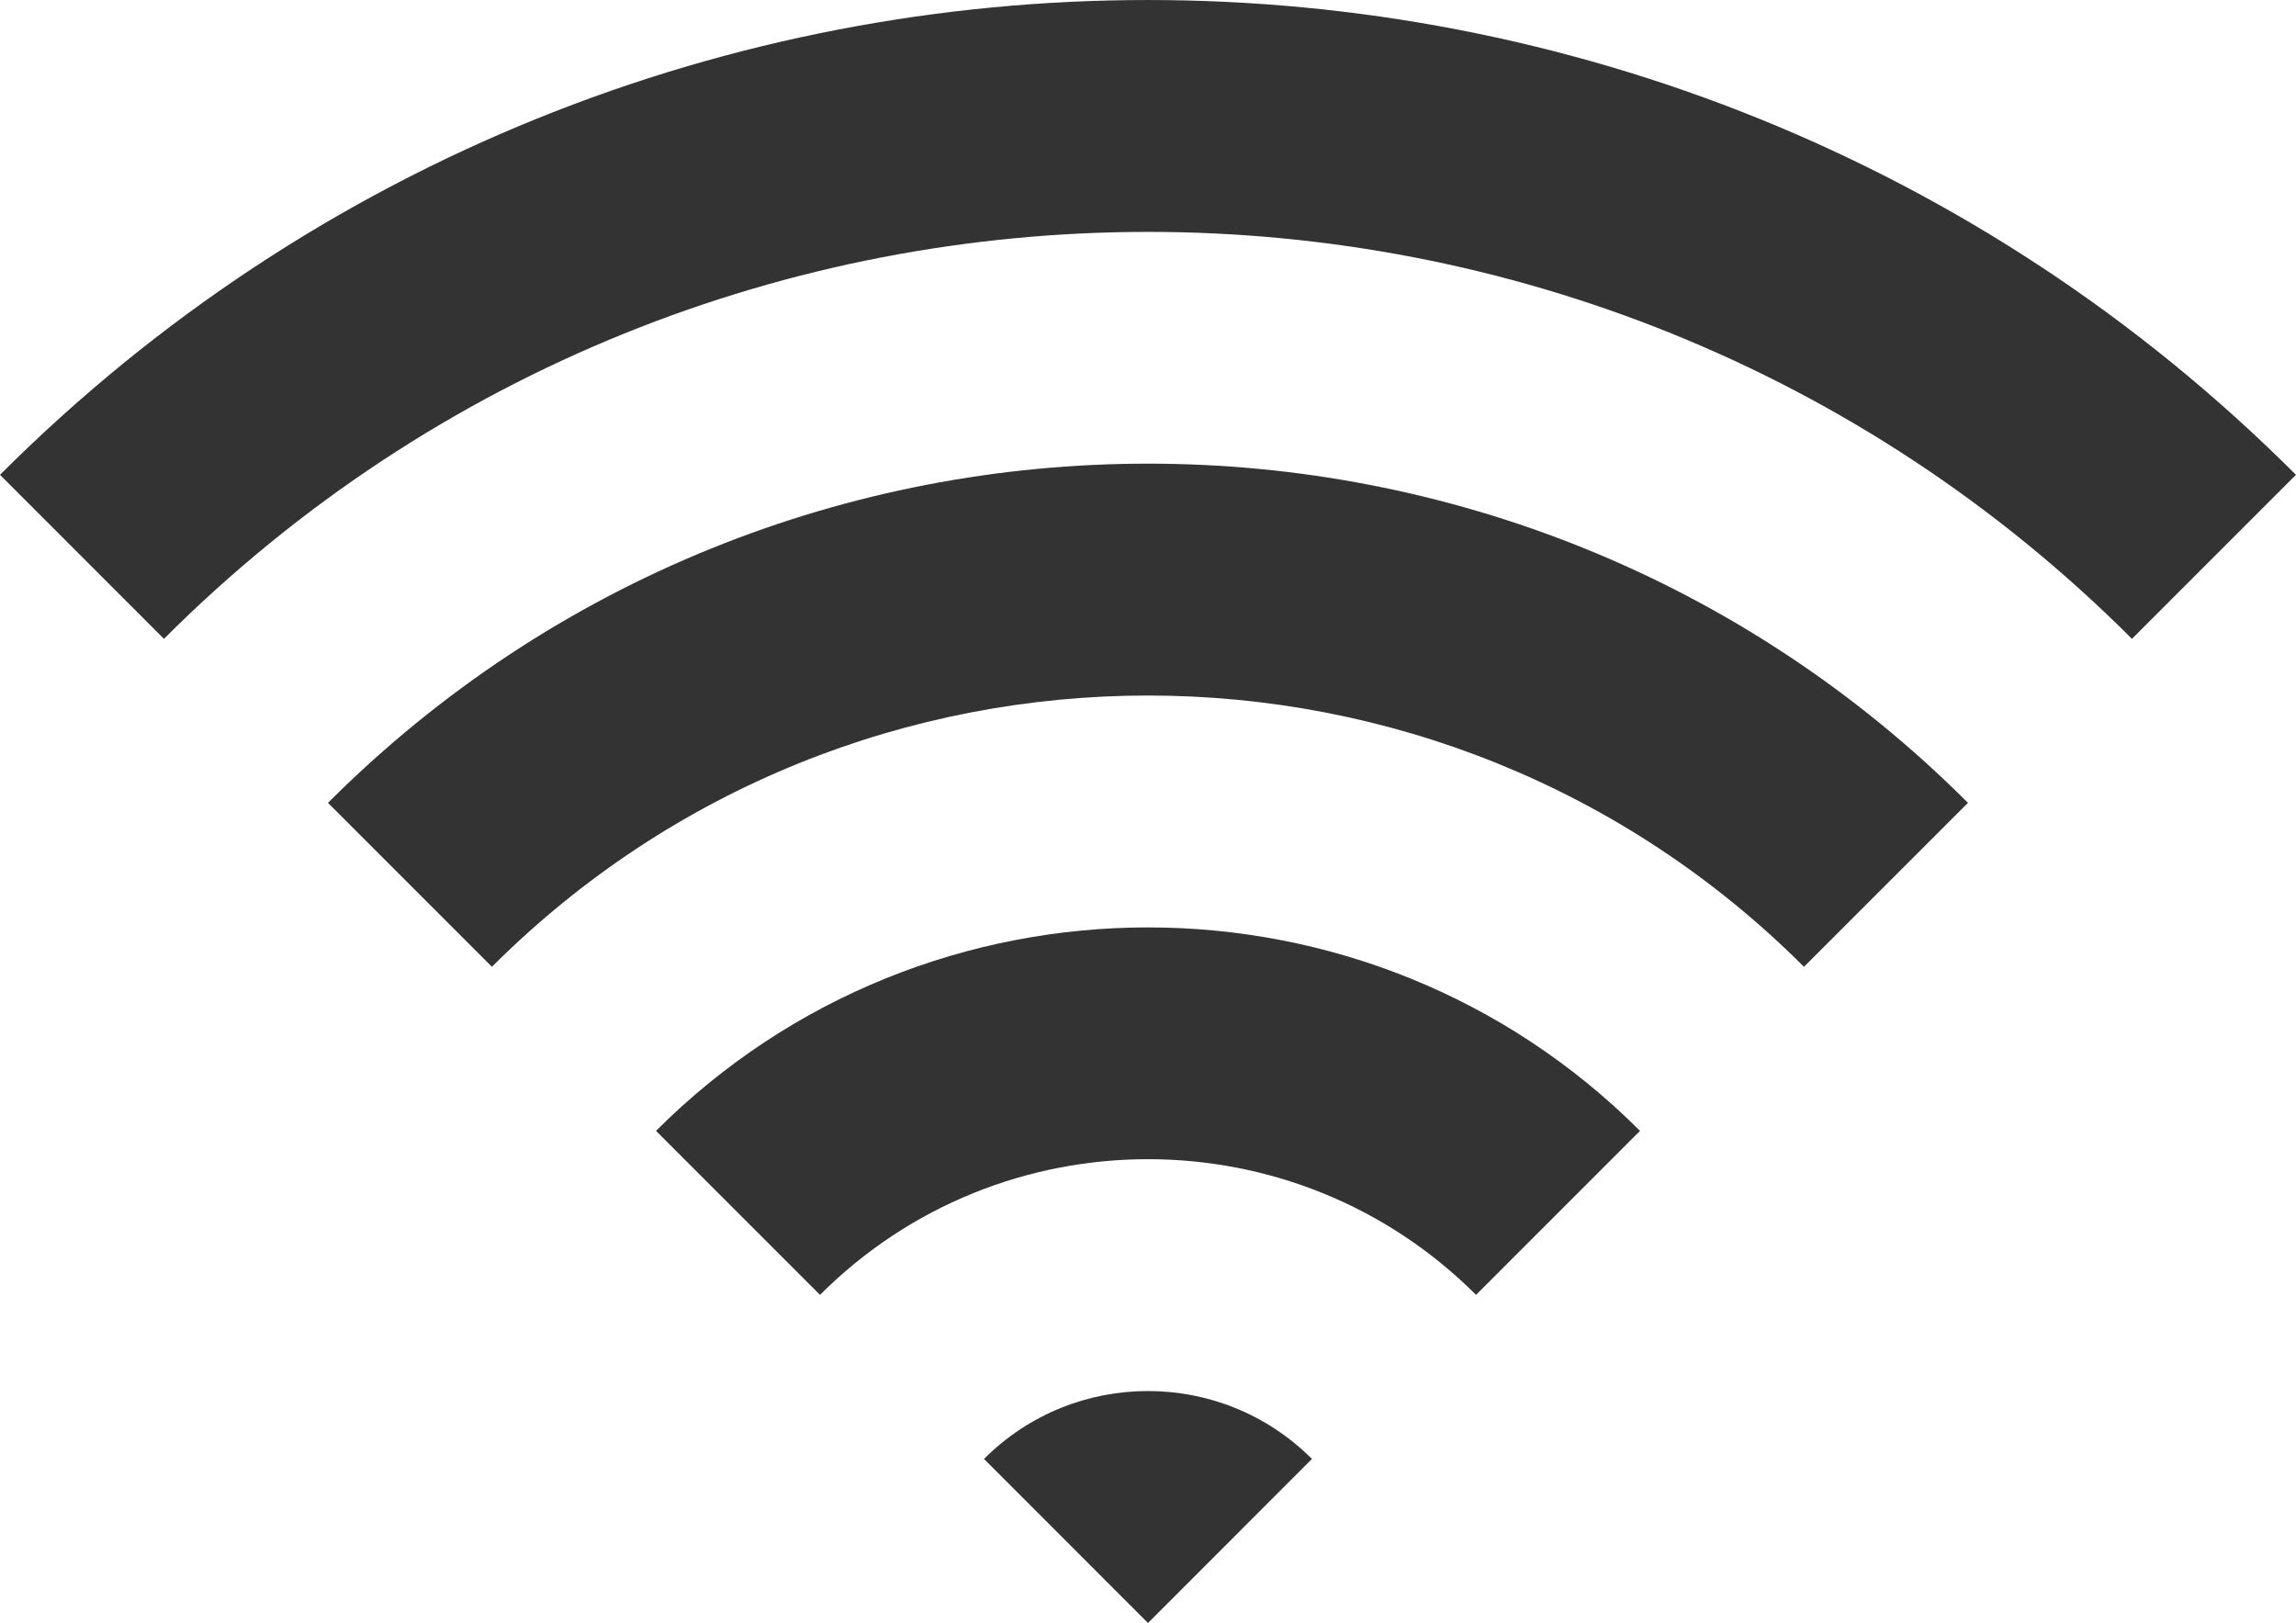
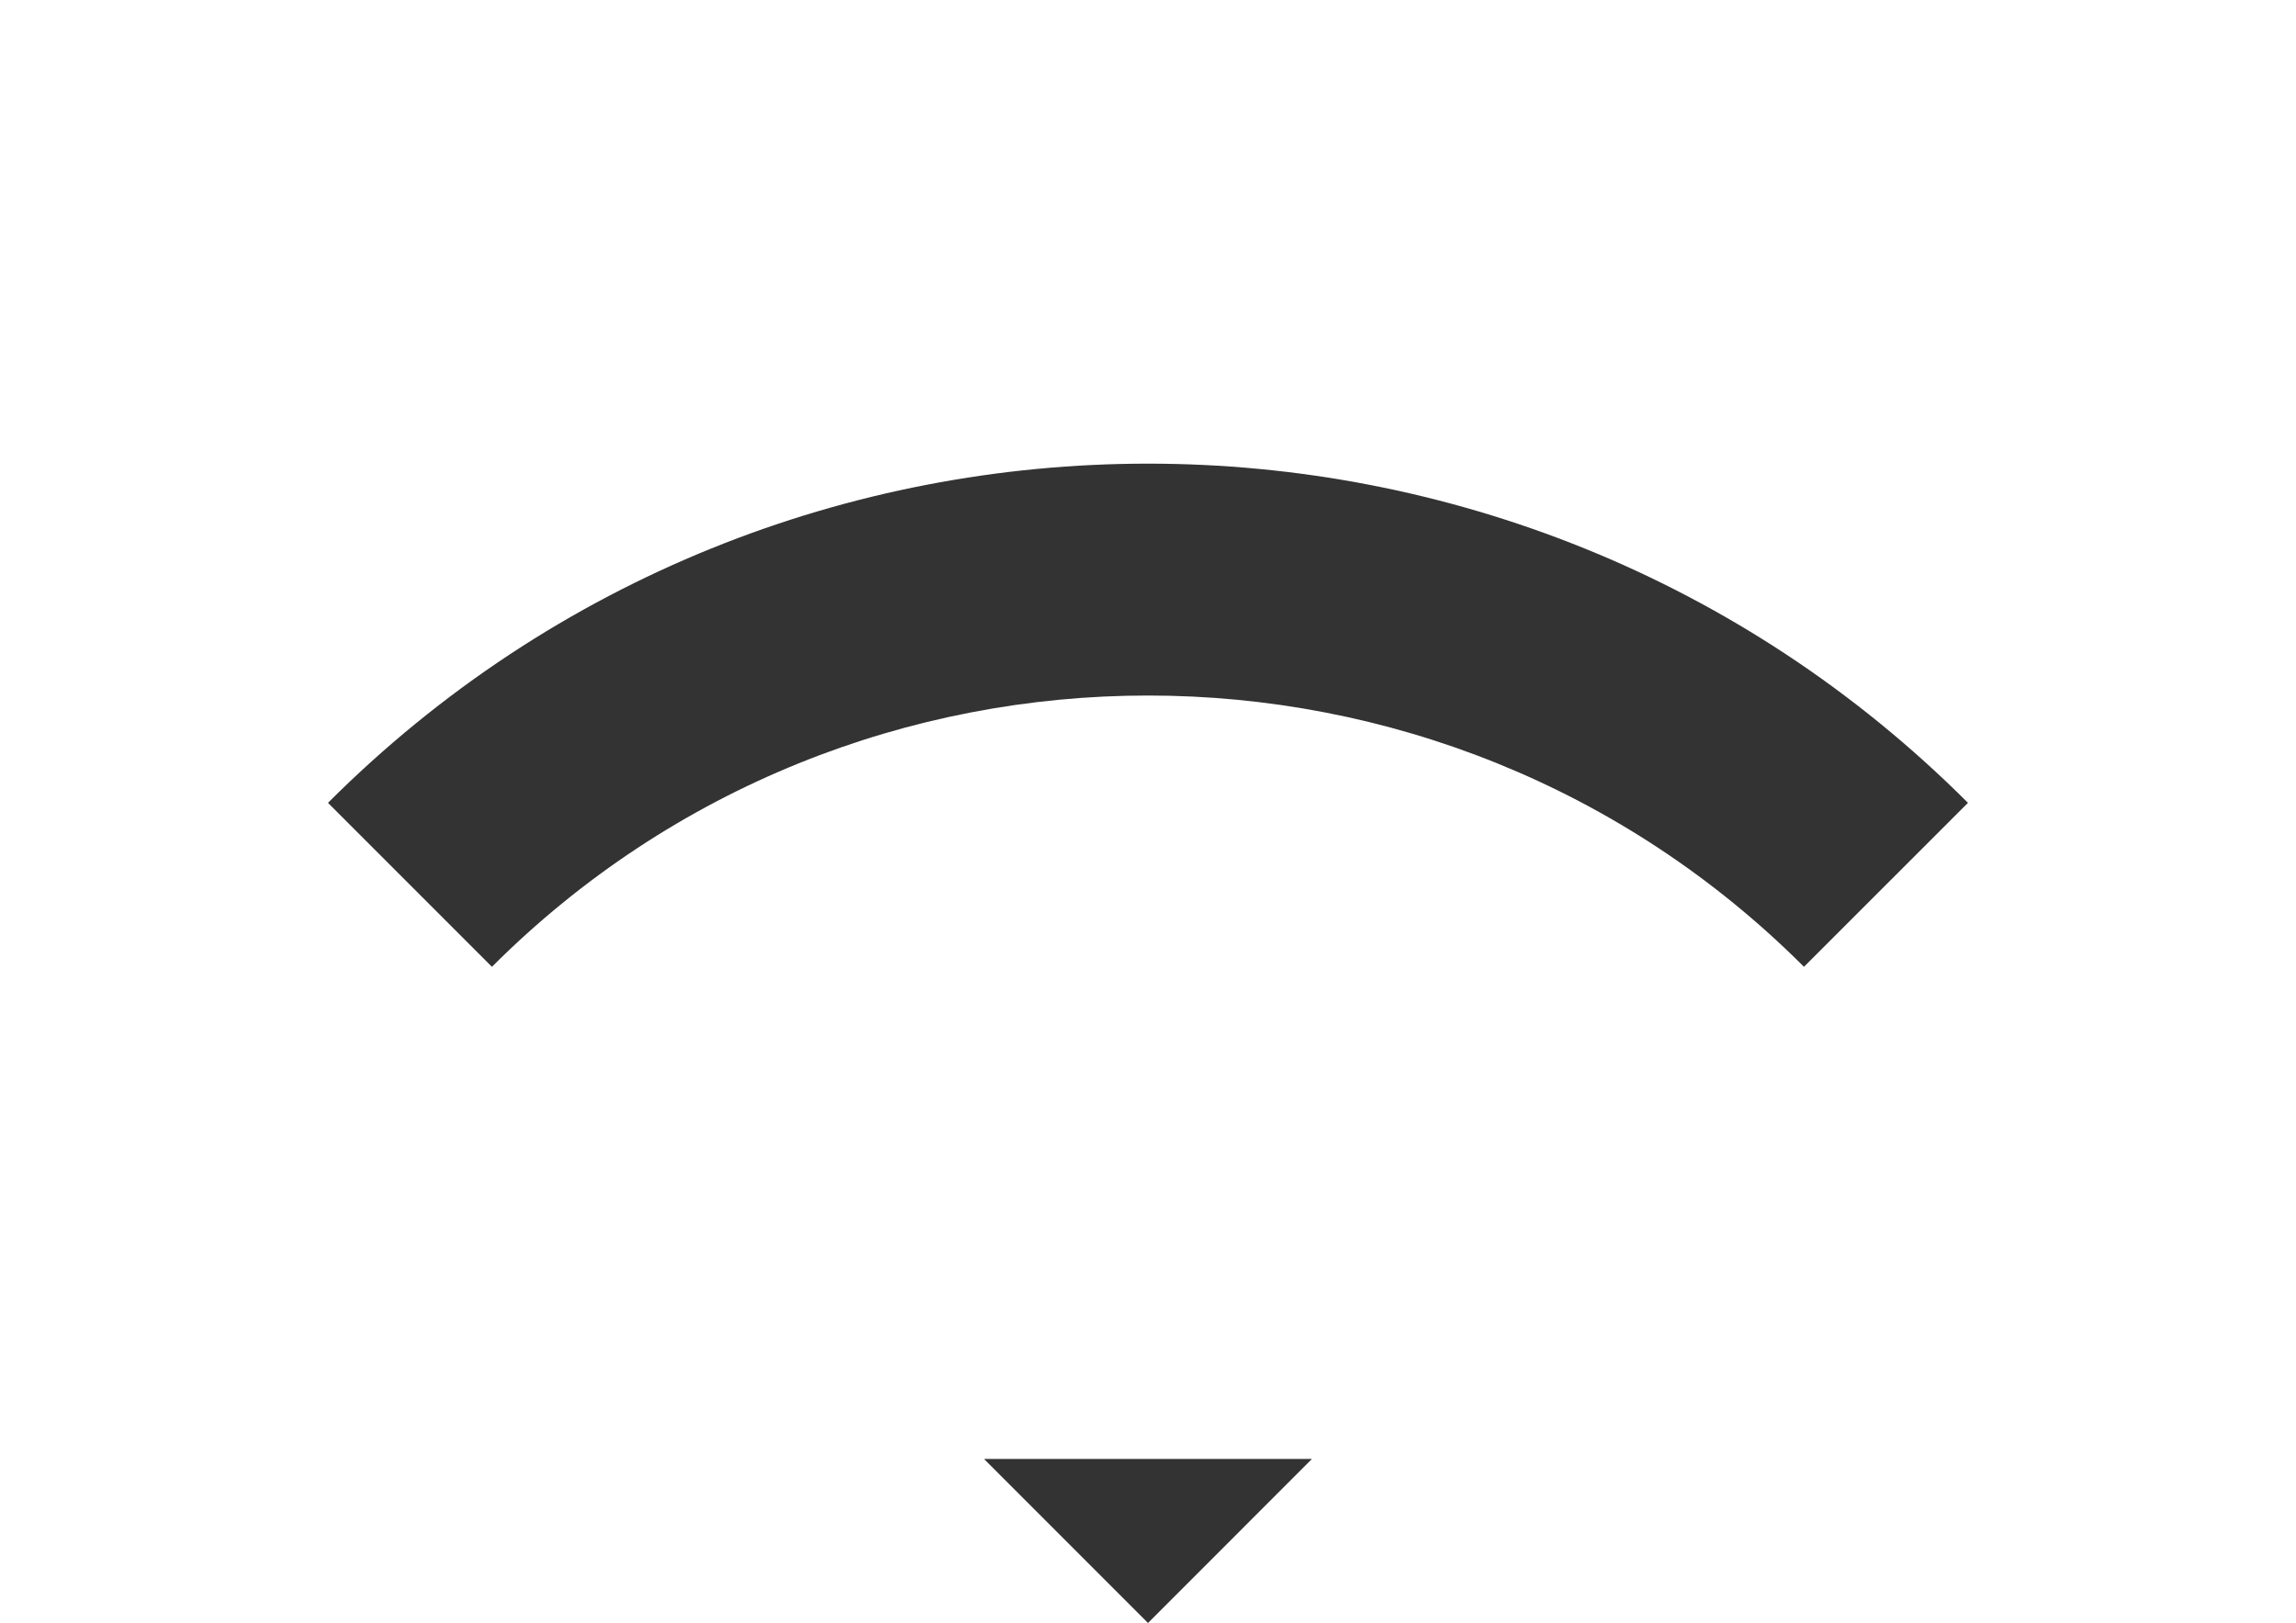
<svg xmlns="http://www.w3.org/2000/svg" id="_レイヤー_2" viewBox="0 0 512 361.88">
  <defs>
    <style>.cls-1{fill:#333;}</style>
  </defs>
  <g id="_2">
    <g>
-       <path class="cls-1" d="m0,105.87l36.56,36.57c120.99-120.98,317.88-120.98,438.86,0l36.57-36.57C370.87-35.26,141.16-35.31,0,105.87Z" />
      <path class="cls-1" d="m73.14,179.01l36.56,36.56c80.68-80.66,211.93-80.64,292.58,0l36.57-36.56c-100.83-100.84-264.89-100.84-365.71,0Z" />
-       <path class="cls-1" d="m146.29,252.15l36.57,36.57c40.34-40.34,105.94-40.34,146.29,0l36.57-36.57c-60.48-60.49-158.95-60.49-219.43,0Z" />
-       <path class="cls-1" d="m219.43,325.3l36.57,36.58,36.56-36.58c-20.19-20.19-52.95-20.19-73.13,0Z" />
+       <path class="cls-1" d="m219.43,325.3l36.57,36.58,36.56-36.58Z" />
    </g>
  </g>
</svg>